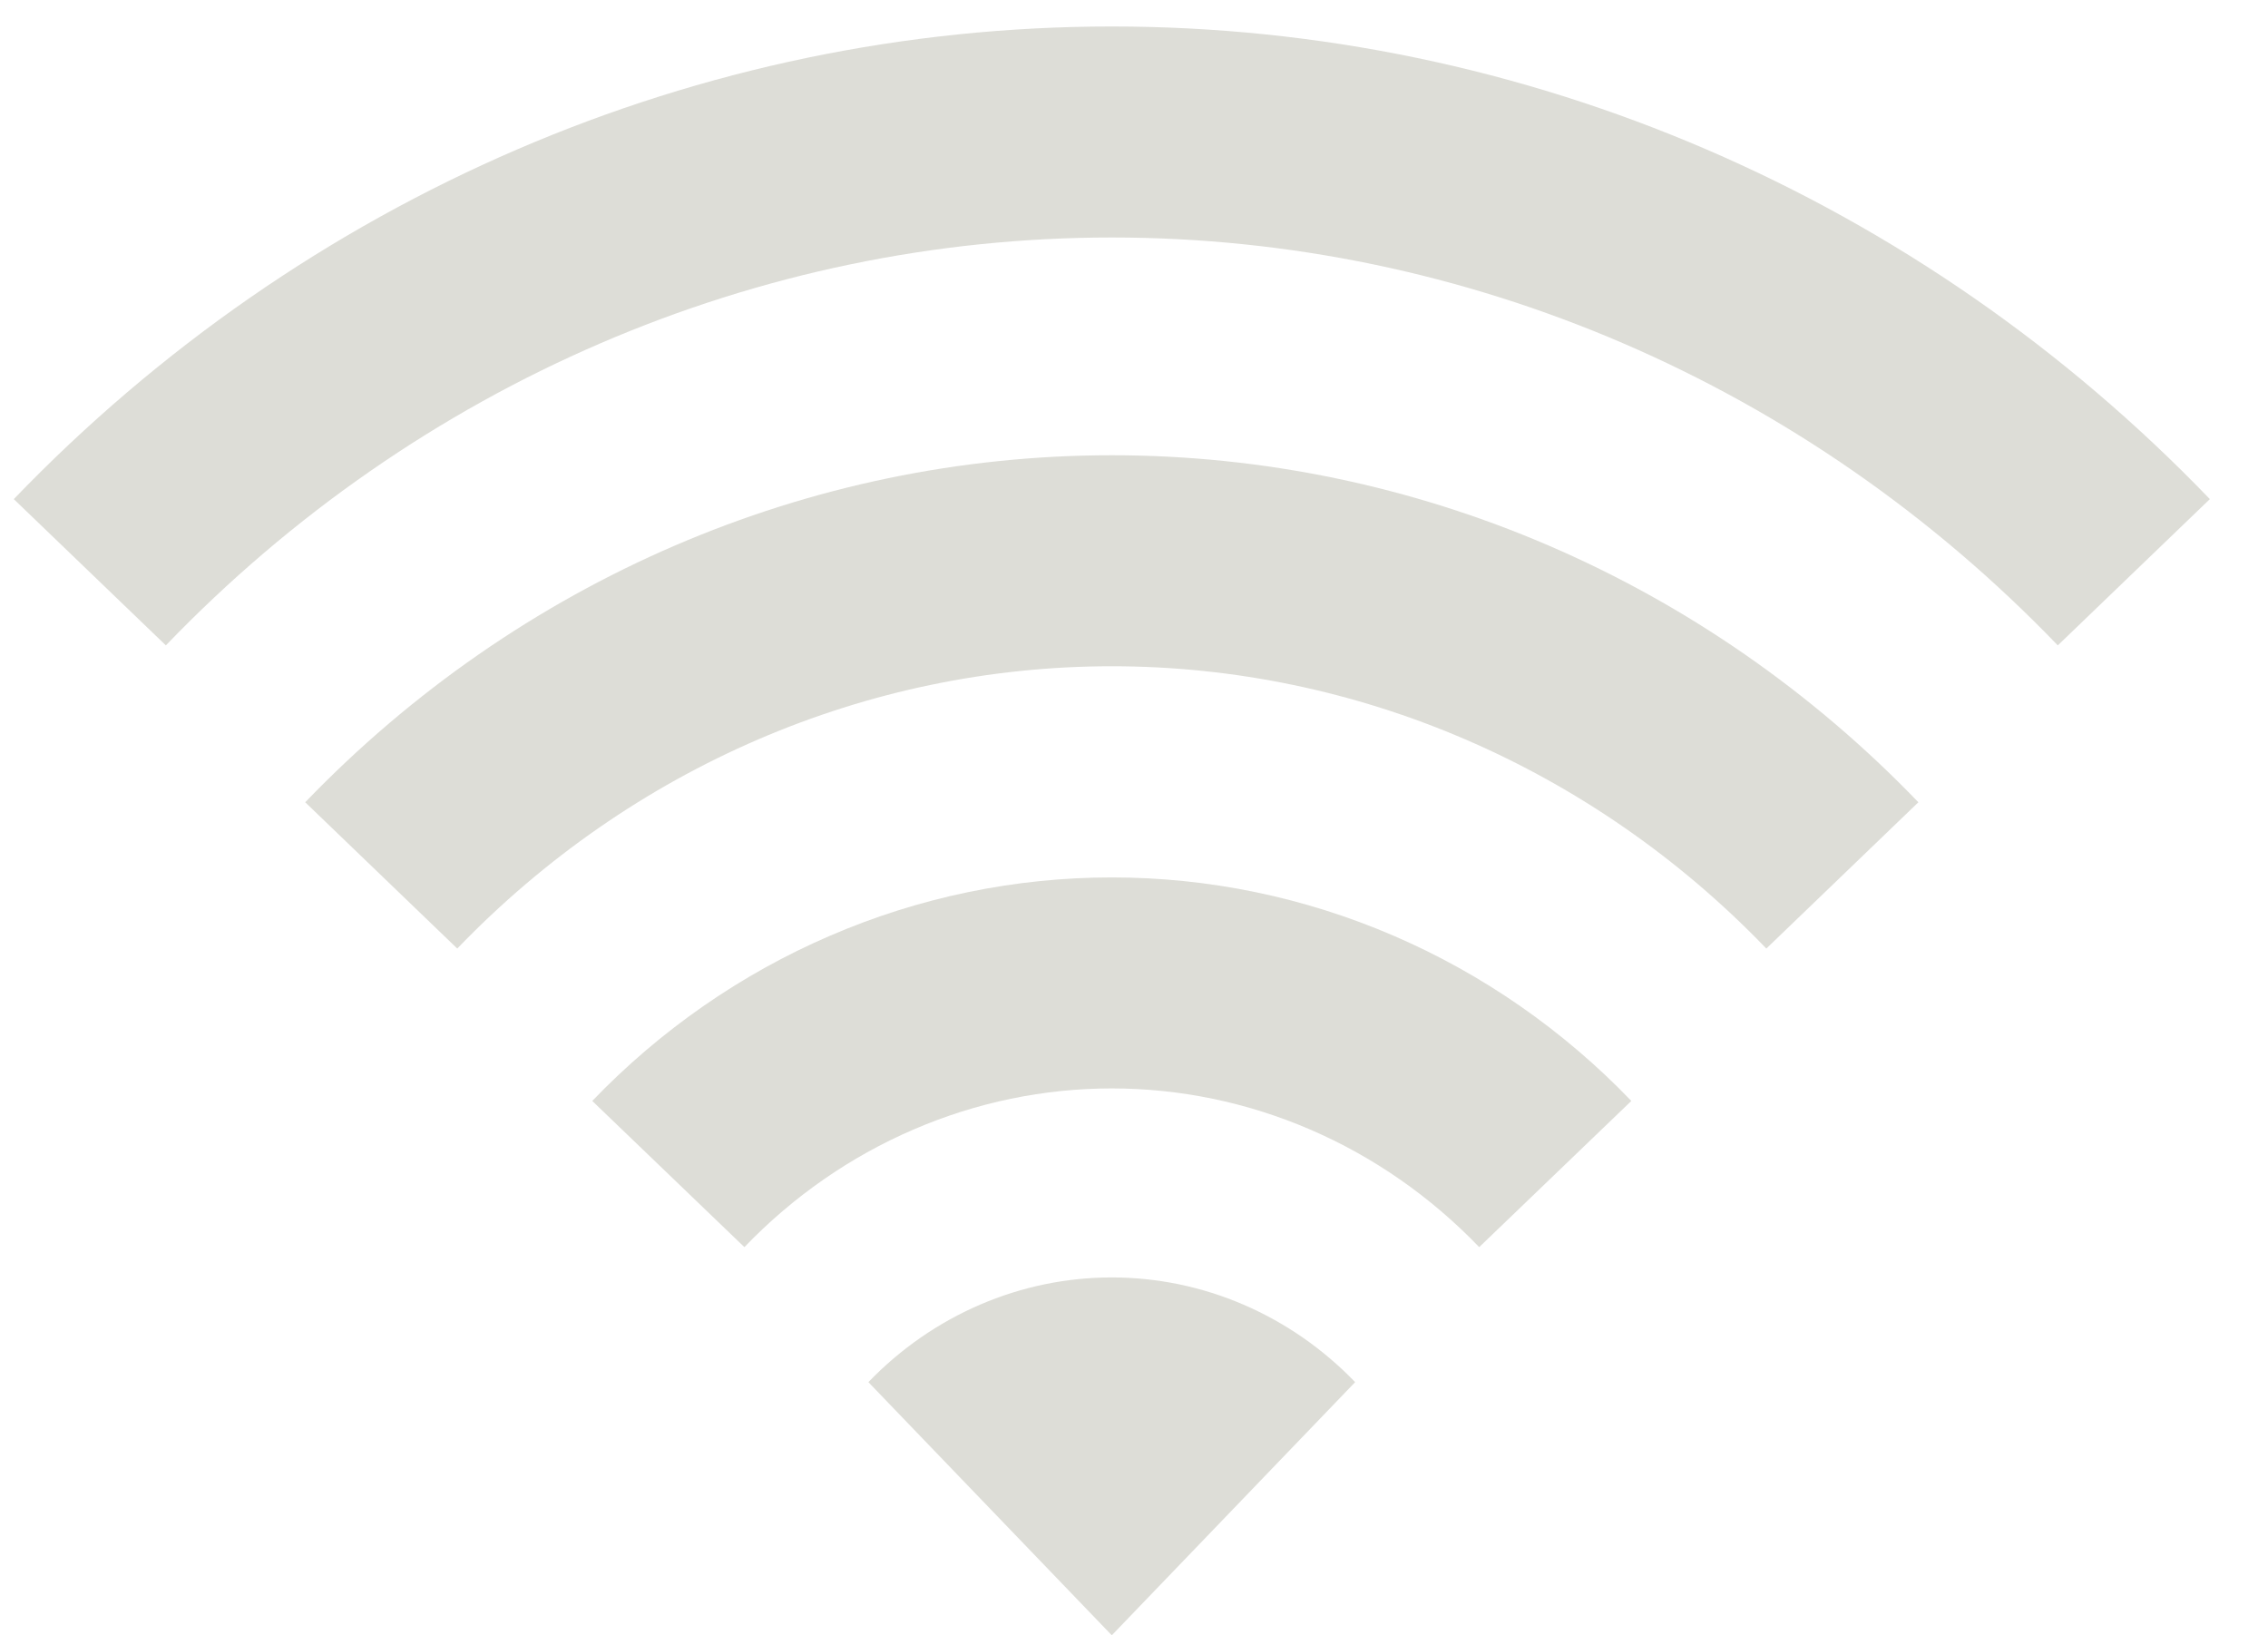
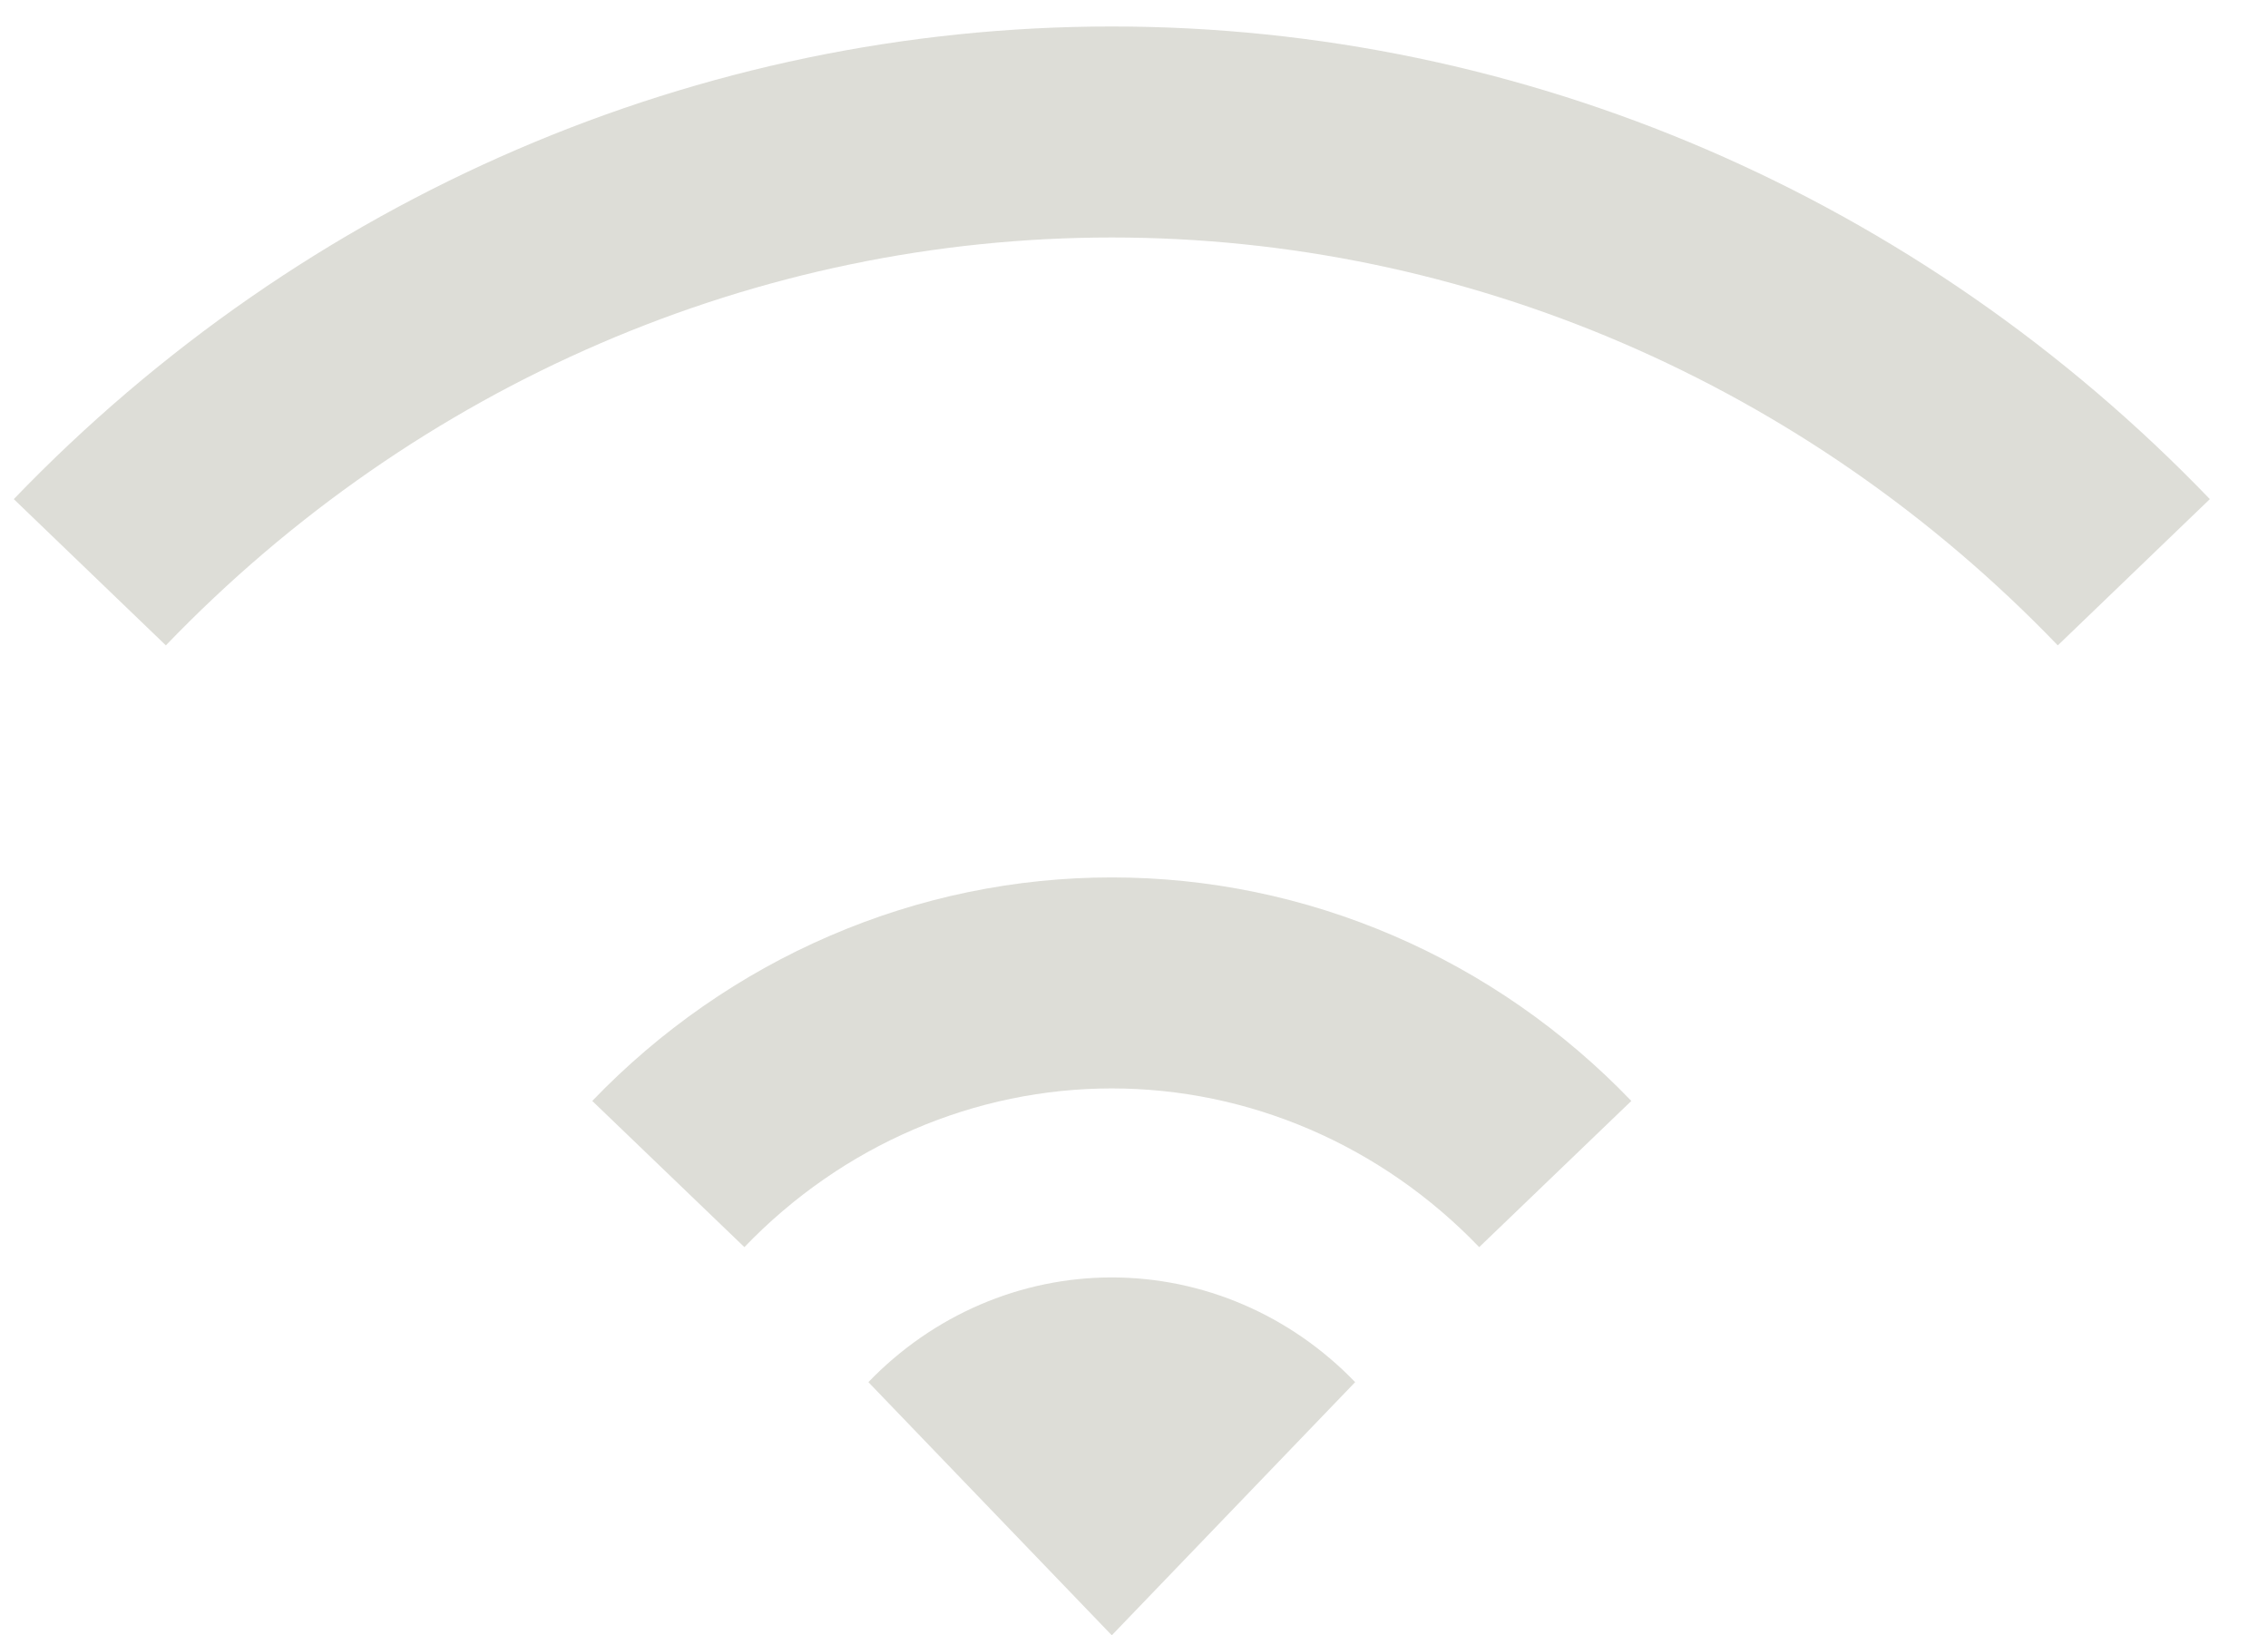
<svg xmlns="http://www.w3.org/2000/svg" width="43" height="31" viewBox="0 0 43 31" fill="none">
  <path d="M12.671 22.256C13.775 21.107 15.086 20.196 16.529 19.575C17.971 18.953 19.517 18.633 21.079 18.633C22.641 18.633 24.187 18.953 25.63 19.575C27.072 20.196 28.383 21.107 29.487 22.256" stroke="#DDDDD7" stroke-width="4" stroke-miterlimit="10" />
-   <path d="M7.228 16.595C10.902 12.776 15.884 10.63 21.079 10.63C26.274 10.63 31.256 12.776 34.93 16.595" stroke="#DDDDD7" stroke-width="4" stroke-miterlimit="10" />
  <path d="M1.703 10.848C6.842 5.504 13.812 2.502 21.079 2.502C28.347 2.502 35.316 5.504 40.456 10.848" stroke="#DDDDD7" stroke-width="4" stroke-miterlimit="10" />
  <path d="M25.693 26.201C24.468 24.93 22.809 24.216 21.079 24.216C19.349 24.216 17.689 24.93 16.464 26.201L21.079 31L25.693 26.201Z" fill="#DDDDD7" />
</svg>